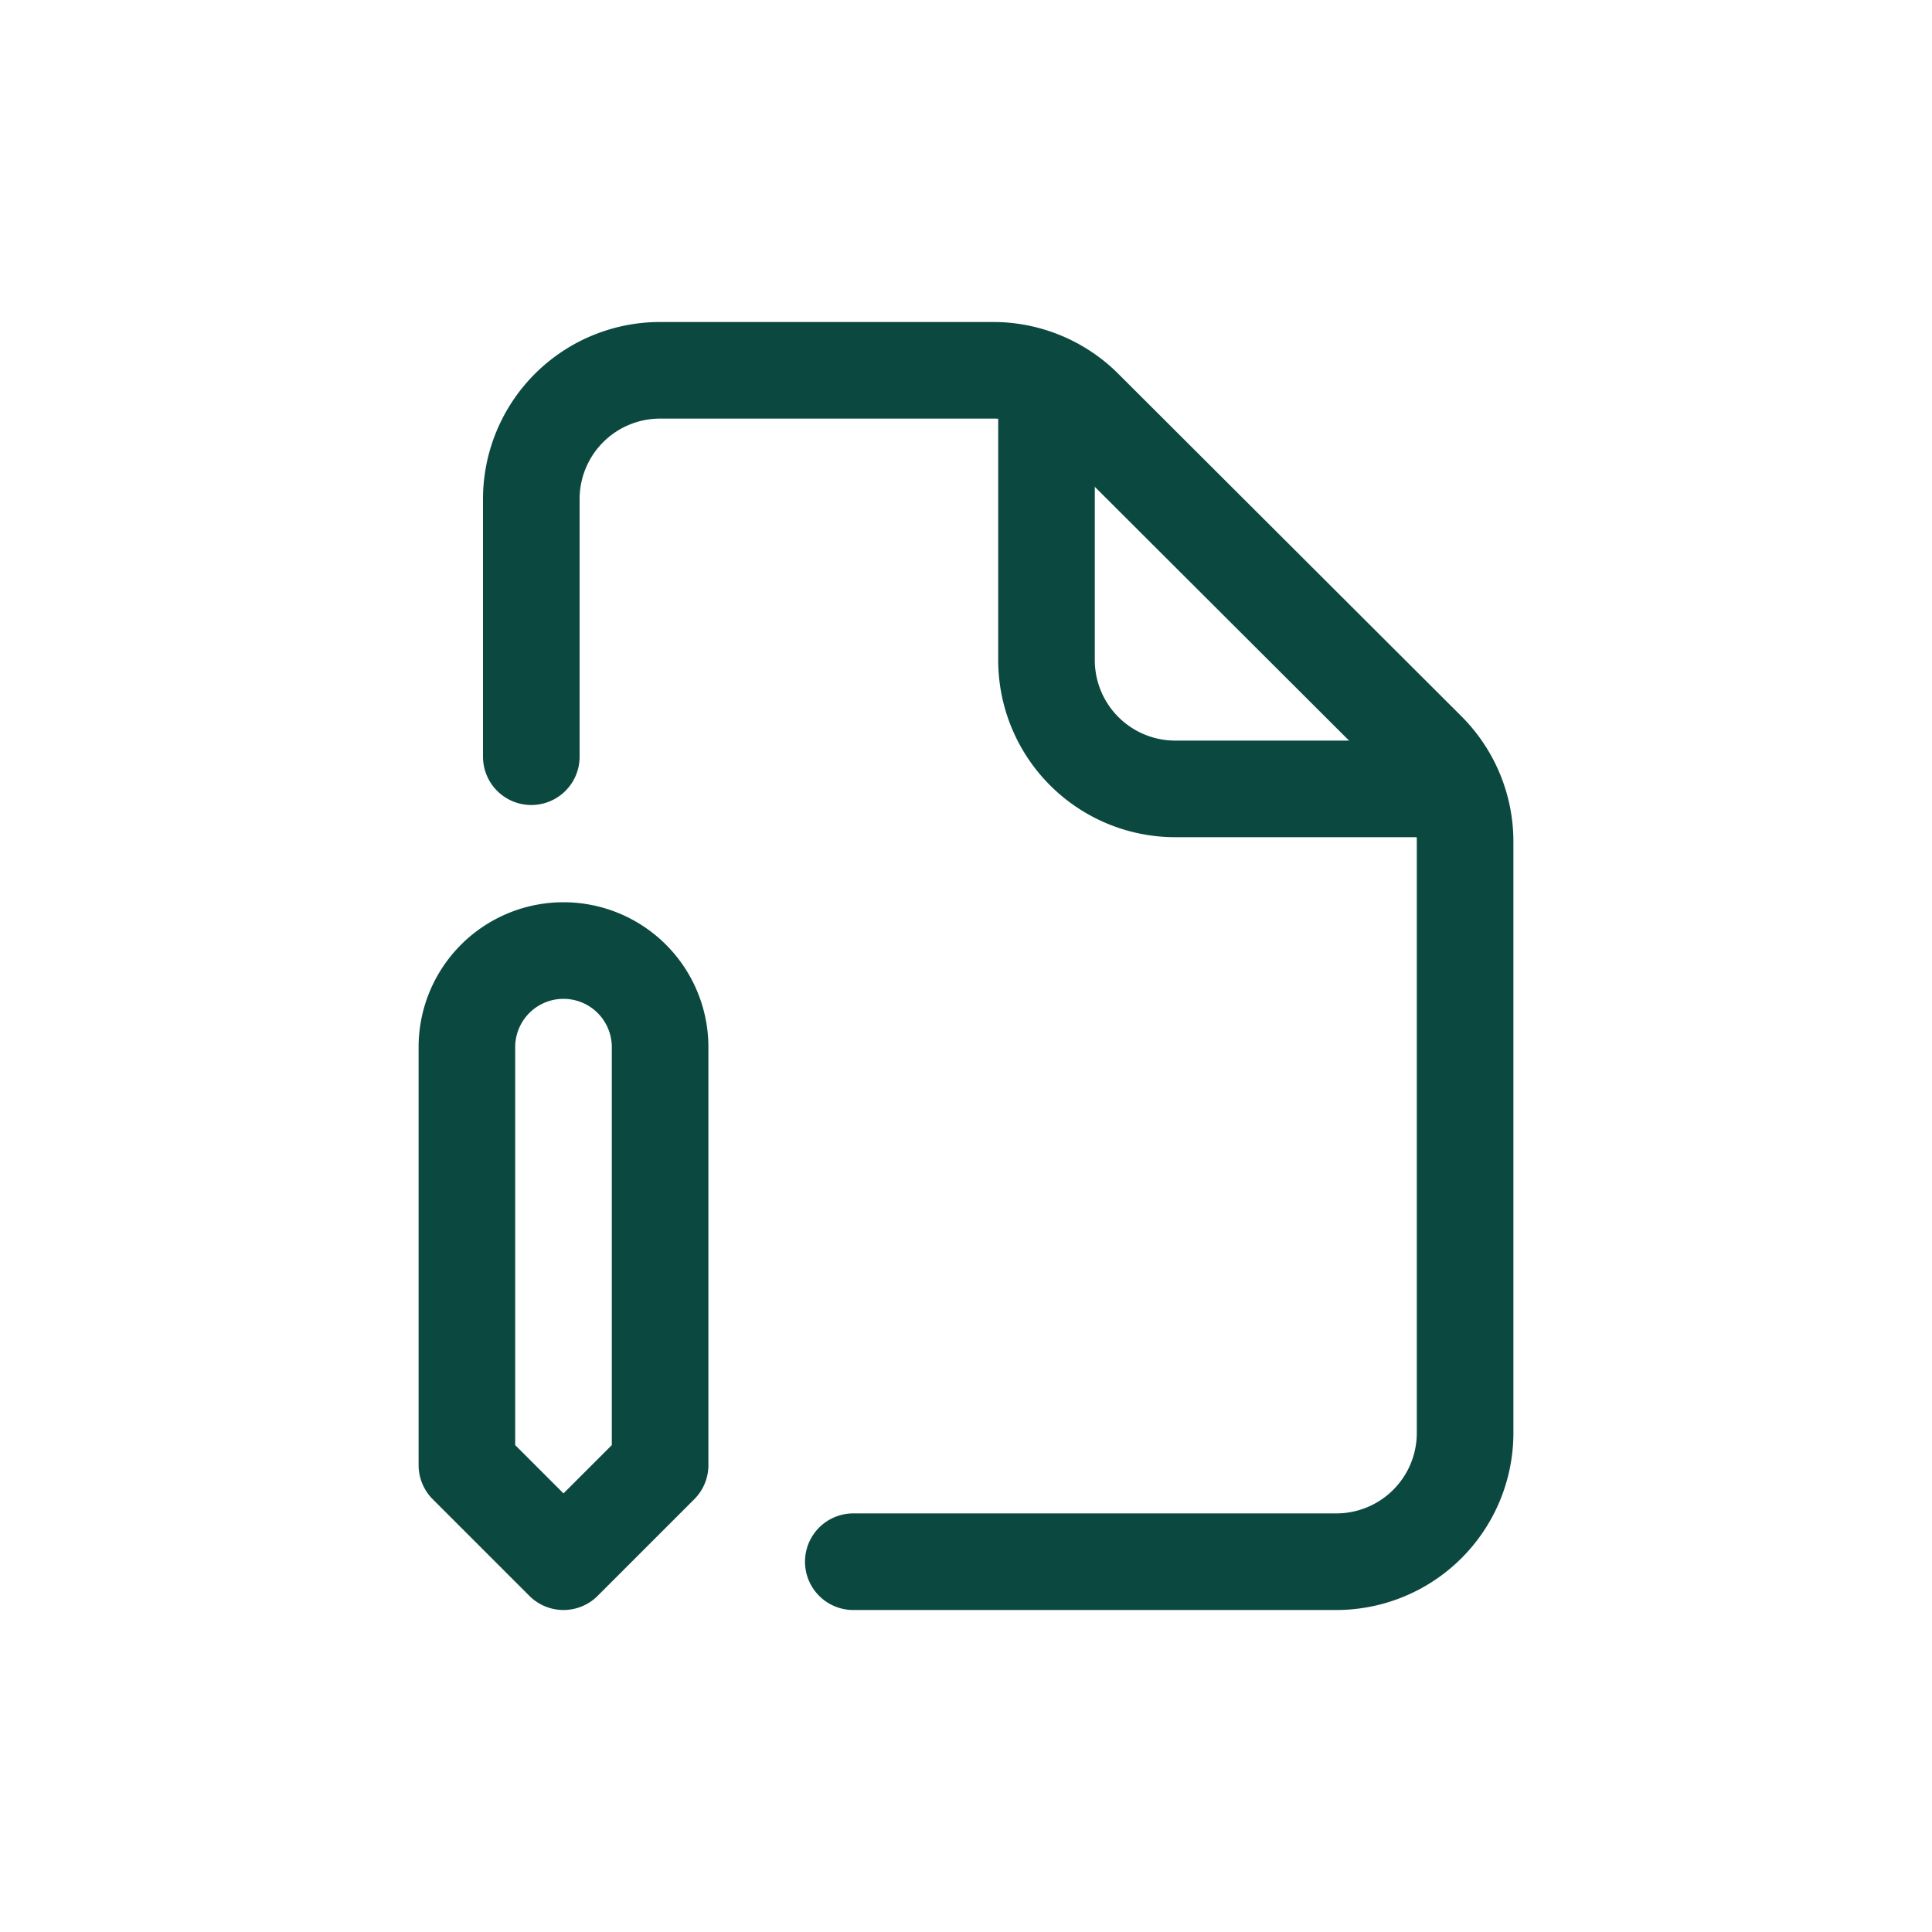
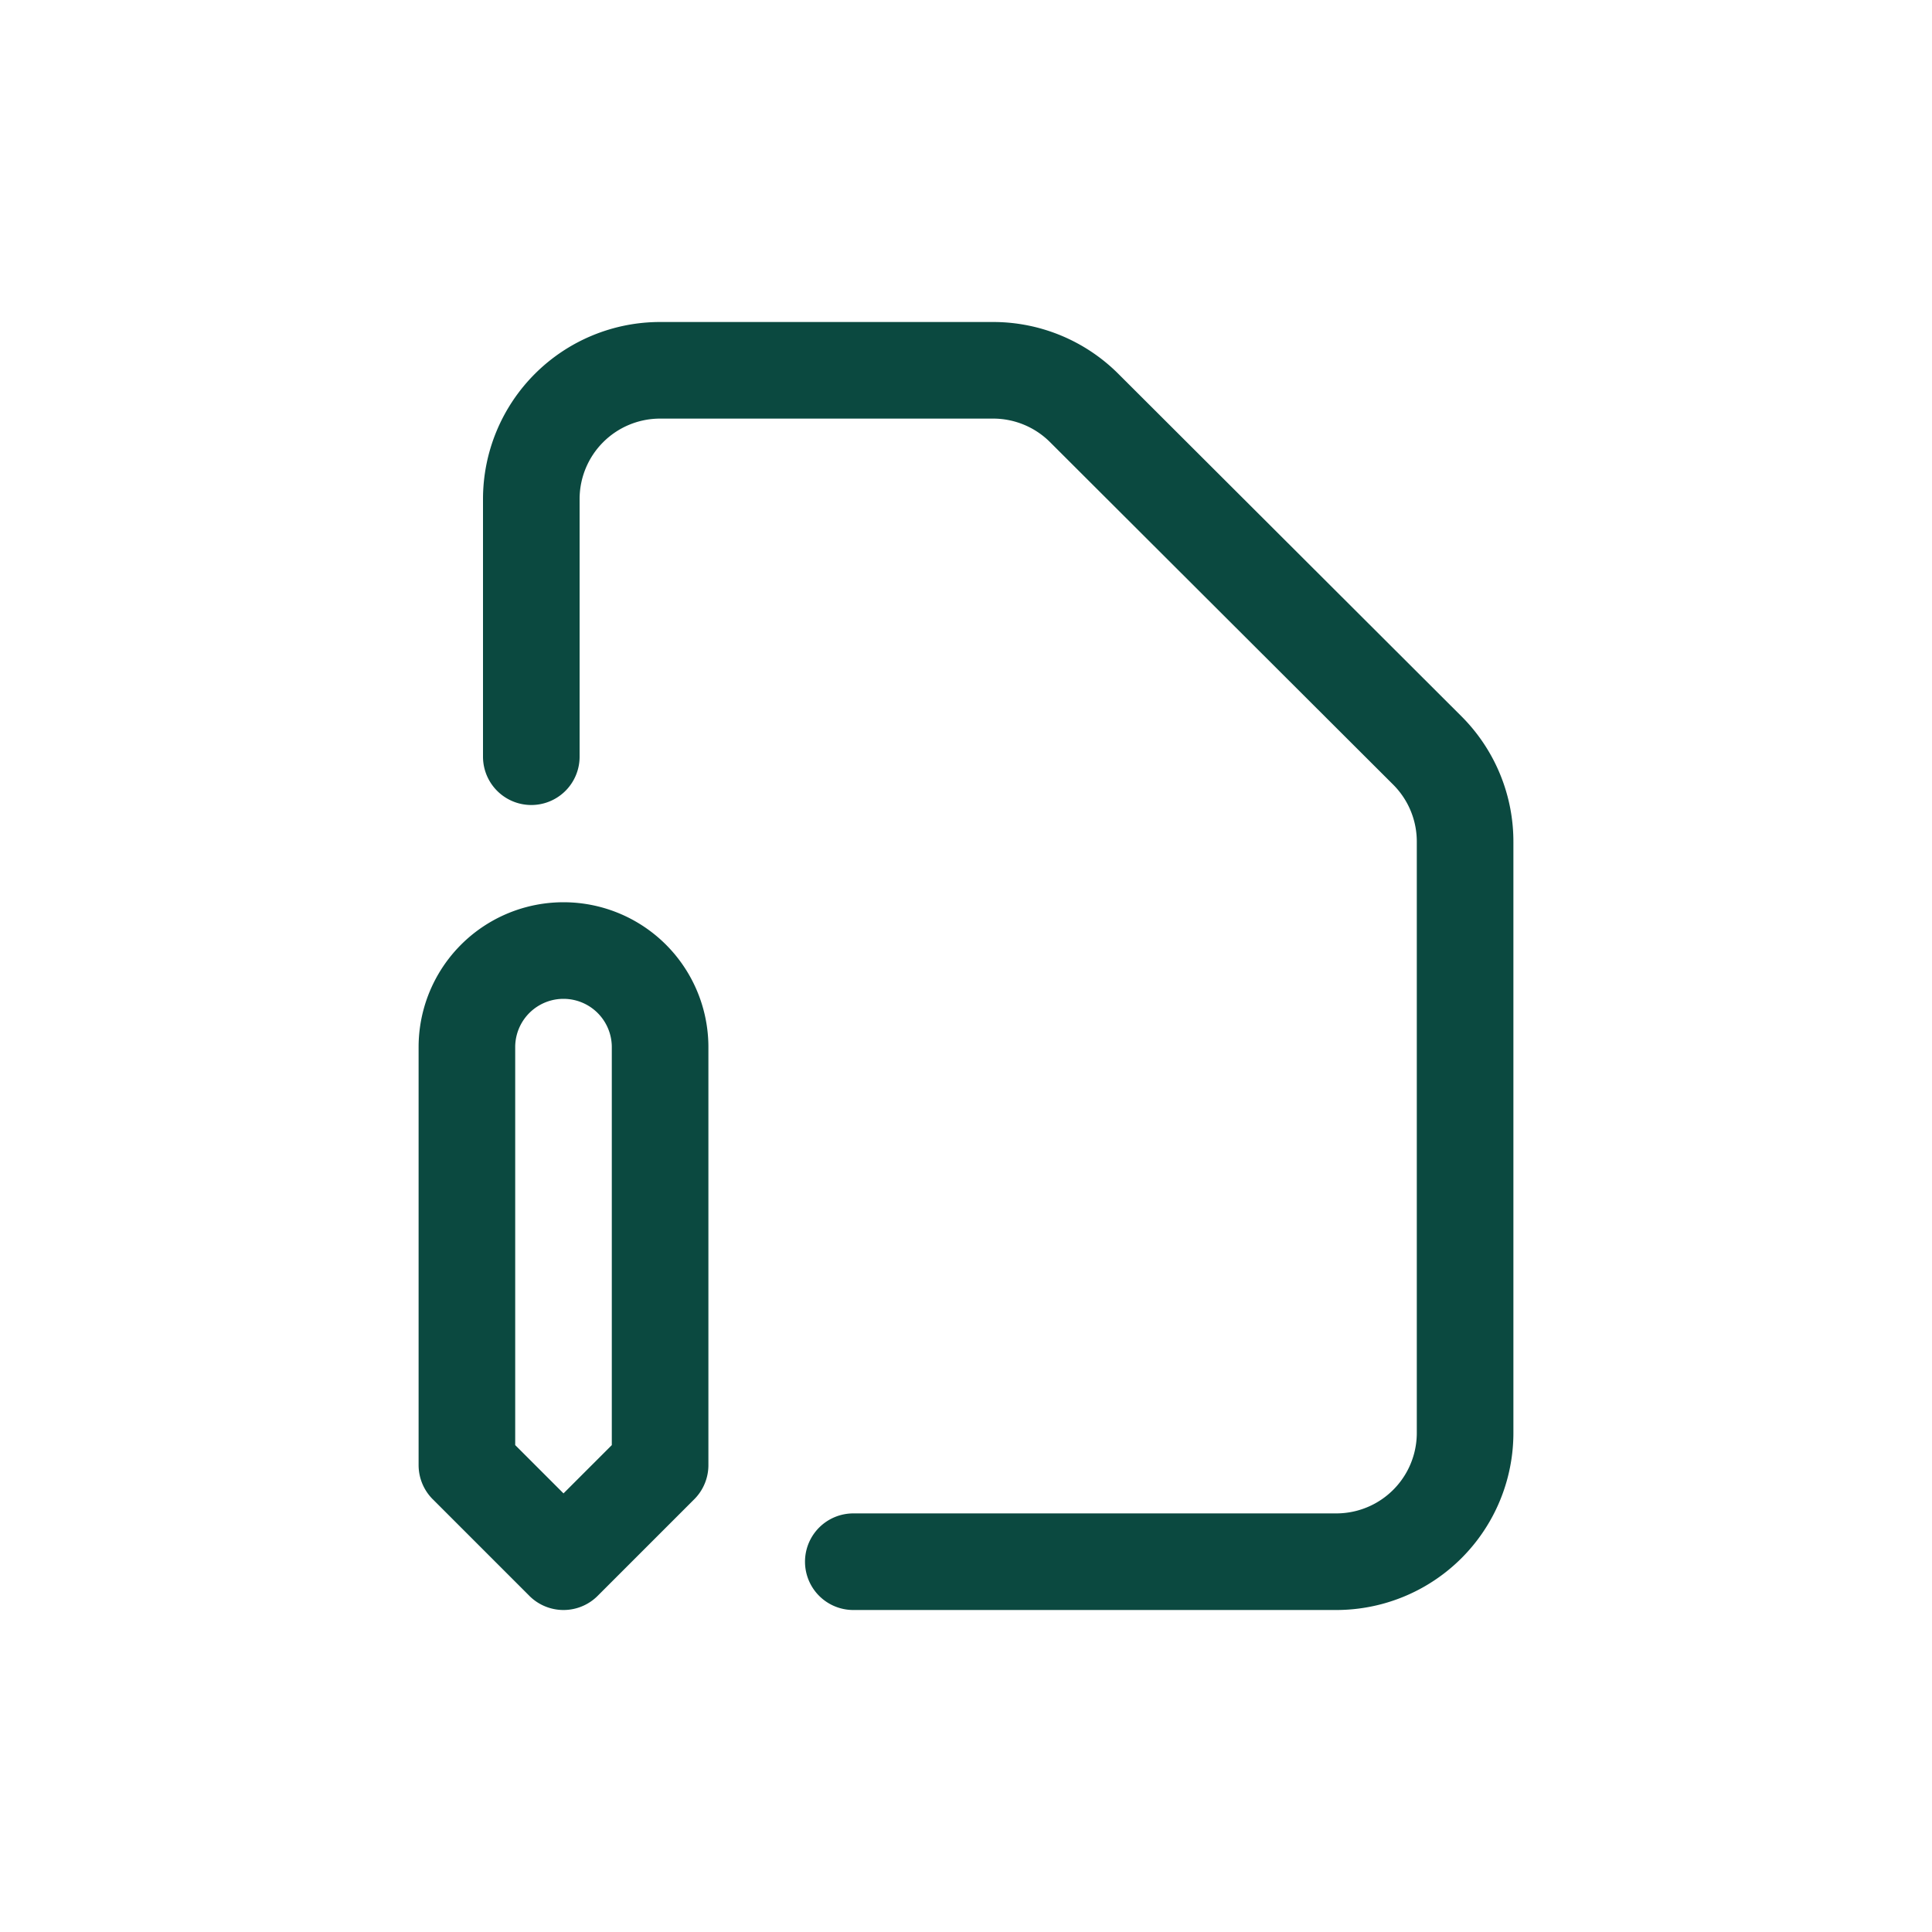
<svg xmlns="http://www.w3.org/2000/svg" id="Layer_1" data-name="Layer 1" width="30" height="30" viewBox="0 0 30 30">
  <defs>
    <style>
      .cls-1, .cls-2, .cls-3 {
        fill: none;
        stroke: #0b4940;
        stroke-linejoin: round;
        stroke-width: 1.5px;
      }

      .cls-1 {
        stroke-linecap: round;
      }

      .cls-3 {
        stroke-linecap: square;
      }
    </style>
  </defs>
  <g>
    <path class="cls-1" d="M8.25,11.75v-4a2,2,0,0,1,2-2h5.17a2,2,0,0,1,1.42.59l5.33,5.32a2,2,0,0,1,.58,1.42v9.17a2,2,0,0,1-2,2h-7.5" />
-     <path class="cls-2" d="M16.25,6.25v4a2,2,0,0,0,2,2h4" />
    <path class="cls-3" d="M8.75,24.25l-1.5-1.5V16.26a1.5,1.5,0,1,1,3,0v6.49Z" />
  </g>
</svg>